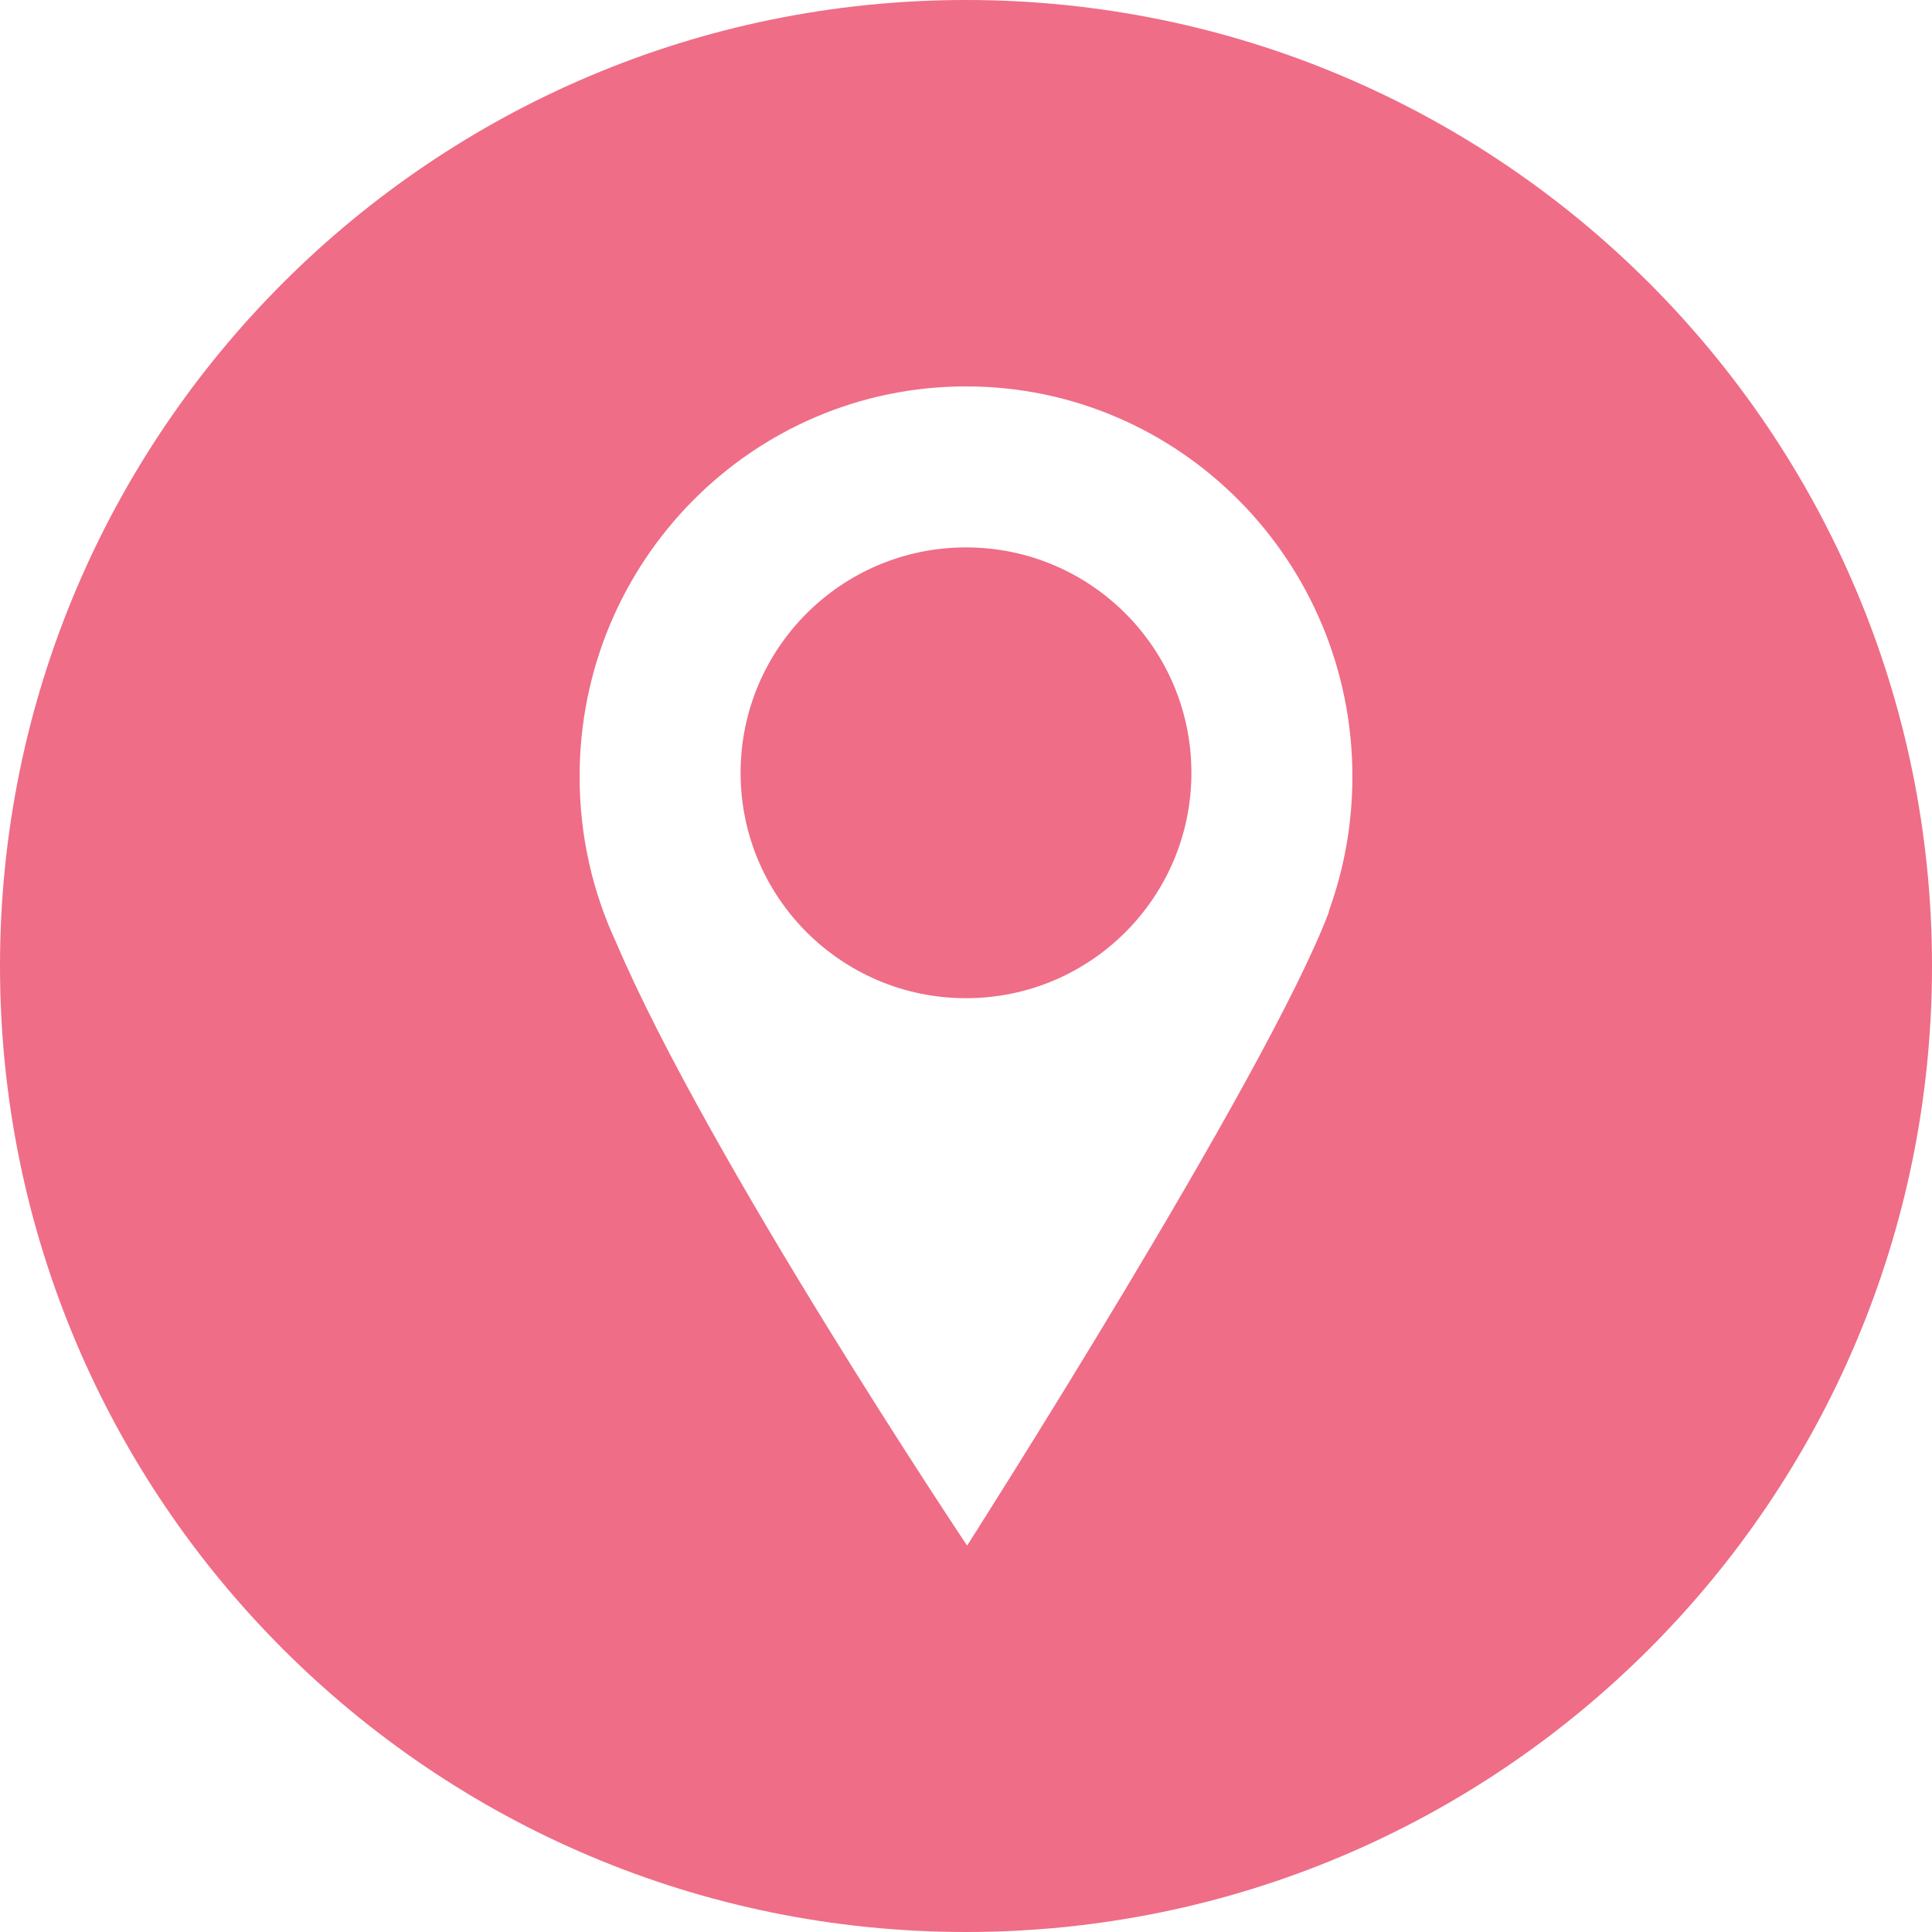
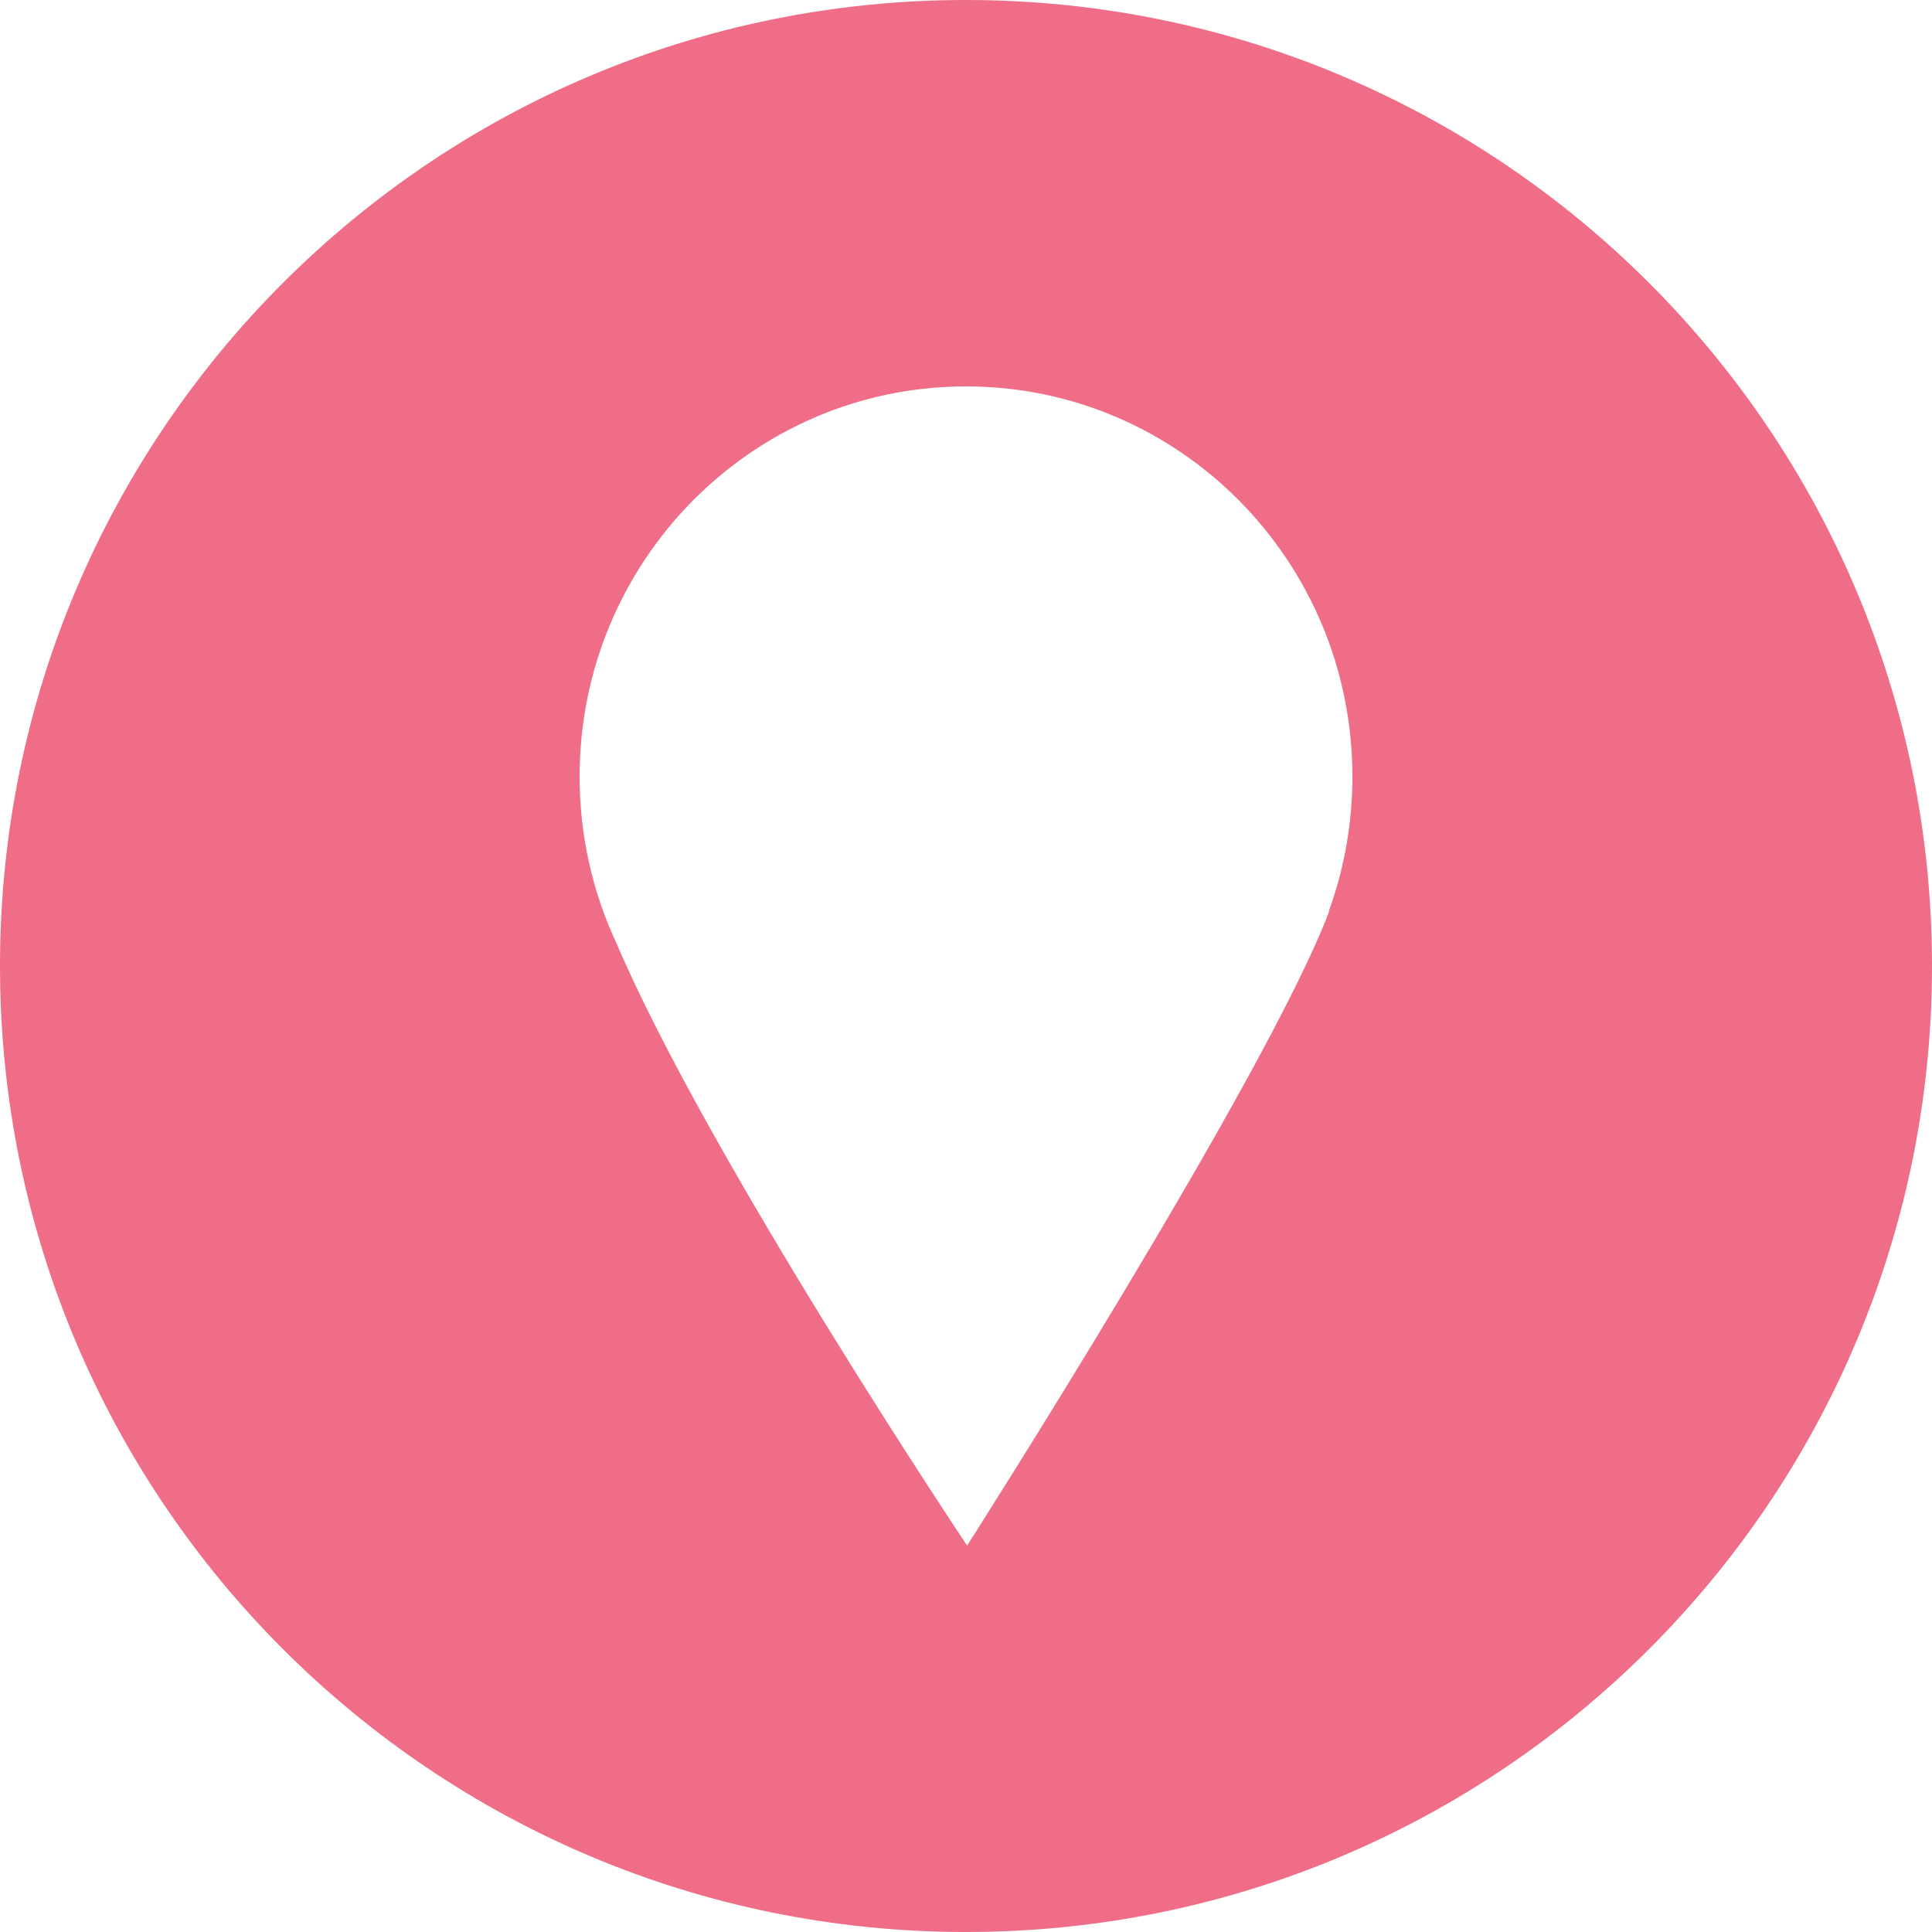
<svg xmlns="http://www.w3.org/2000/svg" width="75" height="75" viewBox="0 0 75 75" fill="none">
  <path fill-rule="evenodd" clip-rule="evenodd" d="M0 37.5C0 58.211 16.789 75 37.5 75C58.211 75 75 58.211 75 37.5C75 16.789 58.211 0 37.5 0C16.789 0 0 16.789 0 37.5ZM37.543 60C37.543 60 27.476 44.945 23.913 36.575C23.006 34.624 22.5 32.446 22.5 30.148C22.5 21.782 29.216 15 37.5 15C45.784 15 52.5 21.782 52.5 30.148C52.5 31.989 52.175 33.753 51.579 35.385H51.595C49.207 41.736 37.543 60 37.543 60Z" fill="#EF6D86" />
-   <path d="M37.5 38.75C42.333 38.75 46.25 34.833 46.25 30C46.25 25.168 42.333 21.25 37.5 21.25C32.667 21.25 28.75 25.168 28.75 30C28.75 34.833 32.667 38.75 37.5 38.75Z" fill="#EF6D86" />
</svg>